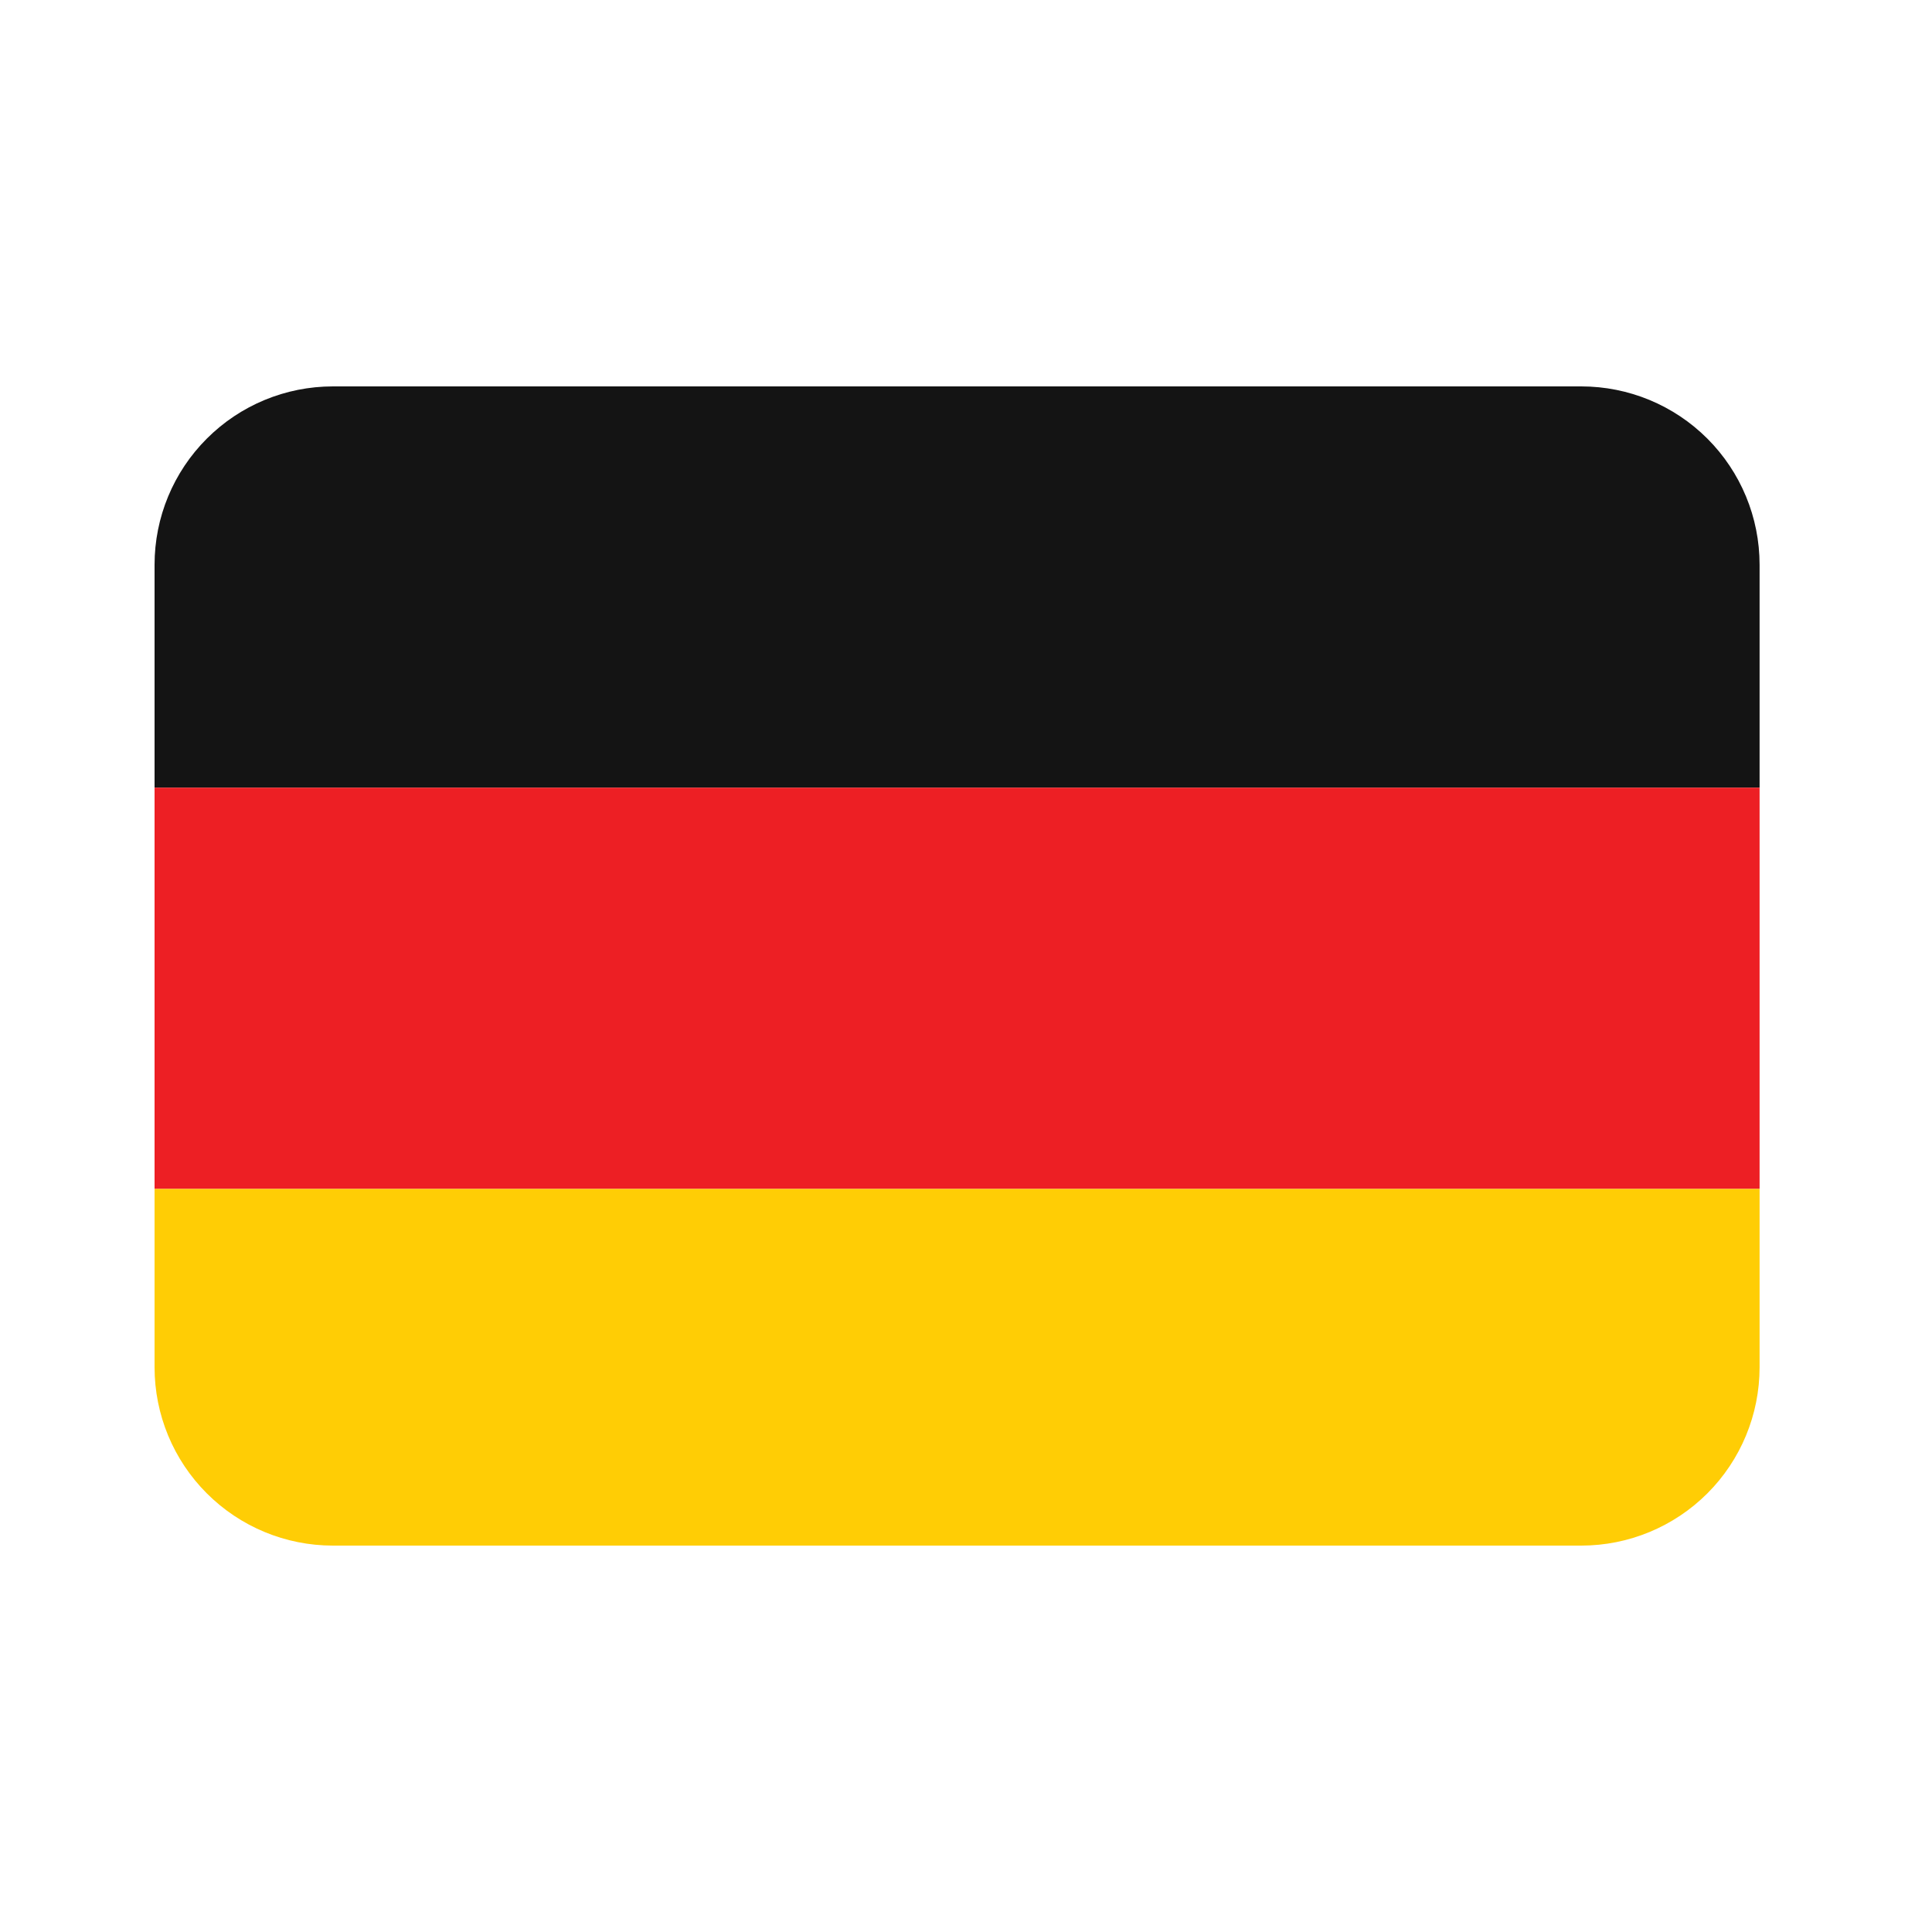
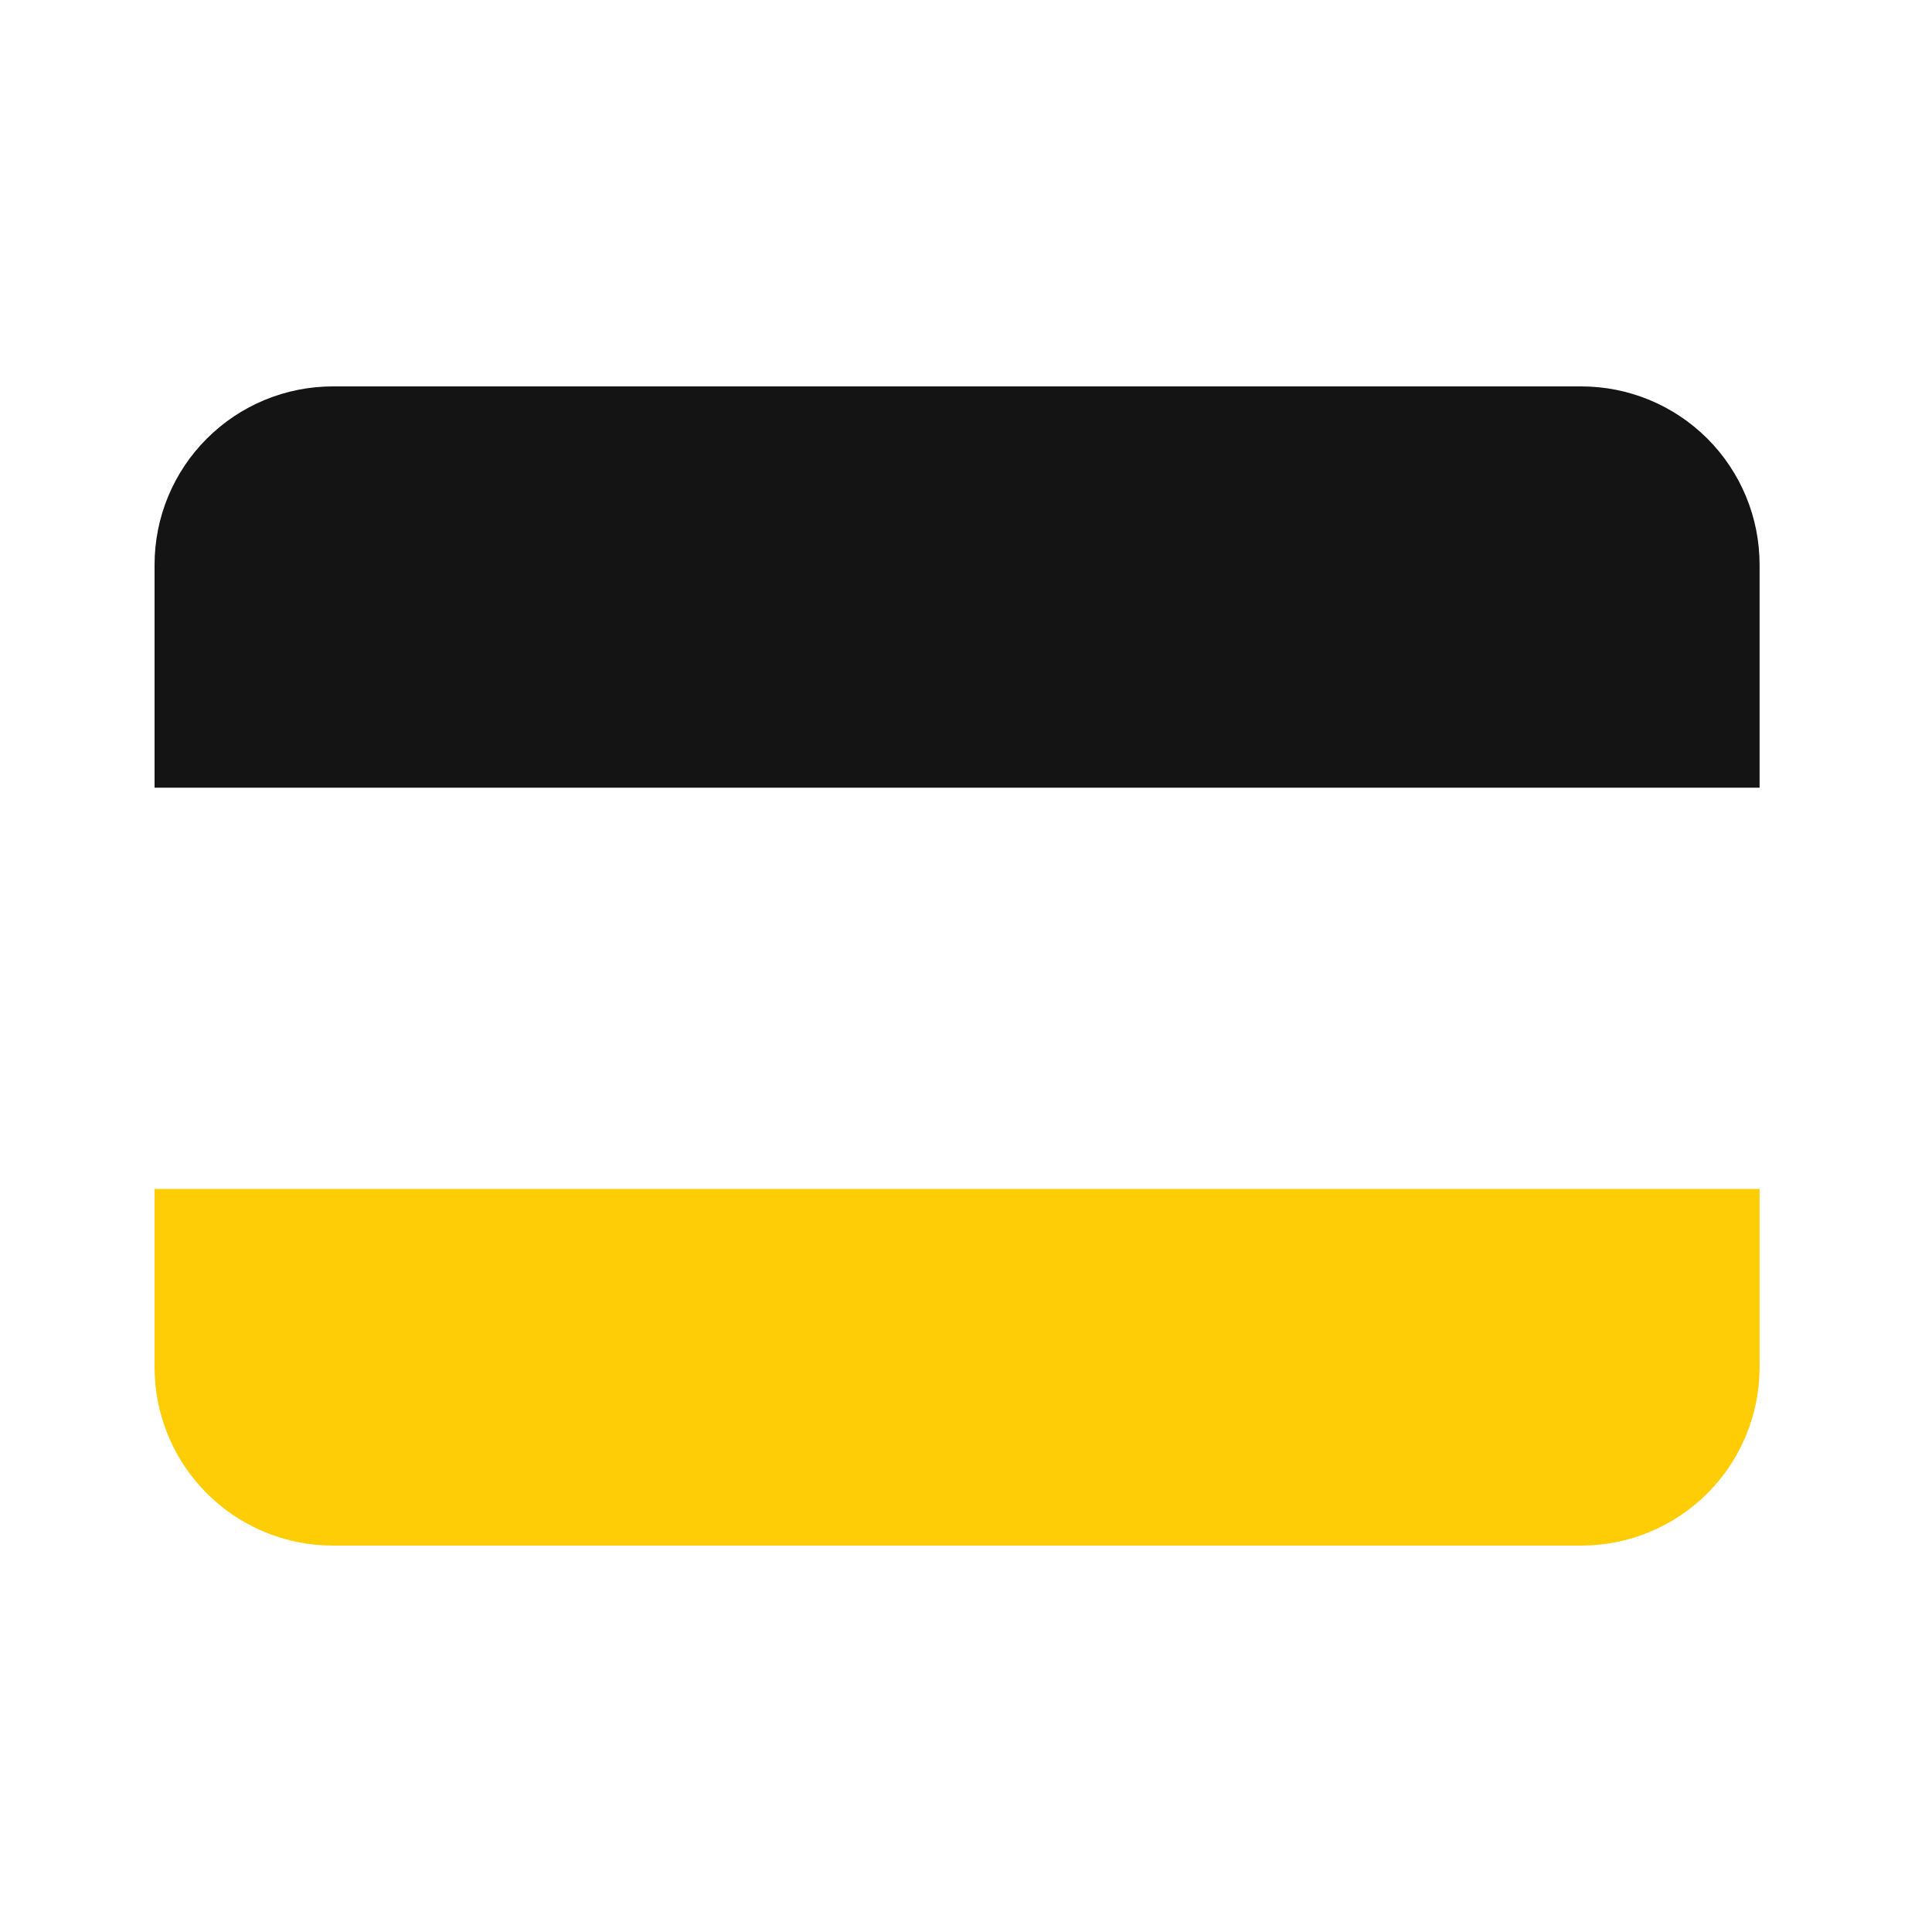
<svg xmlns="http://www.w3.org/2000/svg" width="50" height="50" viewBox="0 0 50 50" fill="none">
  <path d="M40.923 10H8.615C7.391 10 6.217 10.486 5.352 11.352C4.486 12.217 4 13.391 4 14.615L4 20.385H45.538V14.615C45.538 13.391 45.052 12.217 44.187 11.352C43.321 10.486 42.147 10 40.923 10Z" fill="#141414" />
-   <path d="M4 20.385H45.538V30.769H4V20.385Z" fill="#ED1F24" />
  <path d="M4 35.385C4 36.609 4.486 37.783 5.352 38.648C6.217 39.514 7.391 40 8.615 40H40.923C42.147 40 43.321 39.514 44.187 38.648C45.052 37.783 45.538 36.609 45.538 35.385V30.769H4V35.385Z" fill="#FFCD05" />
</svg>